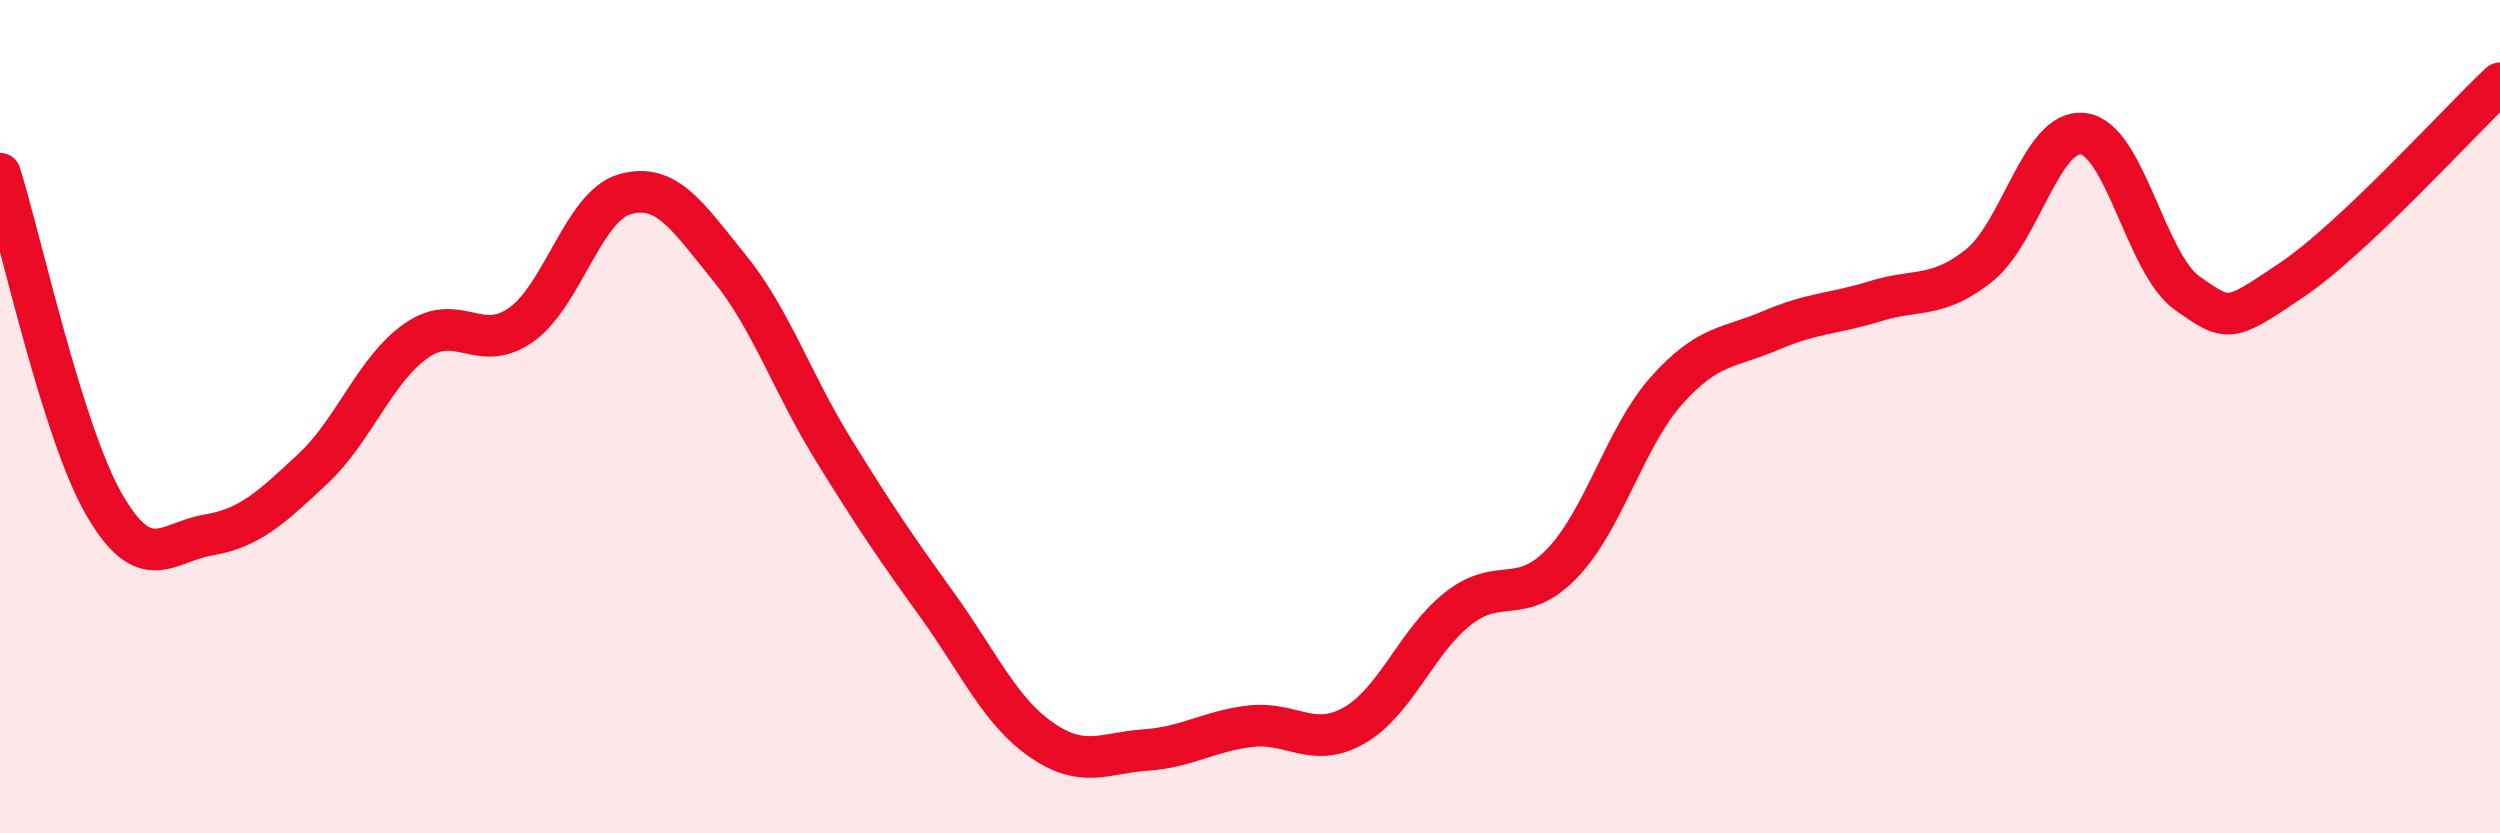
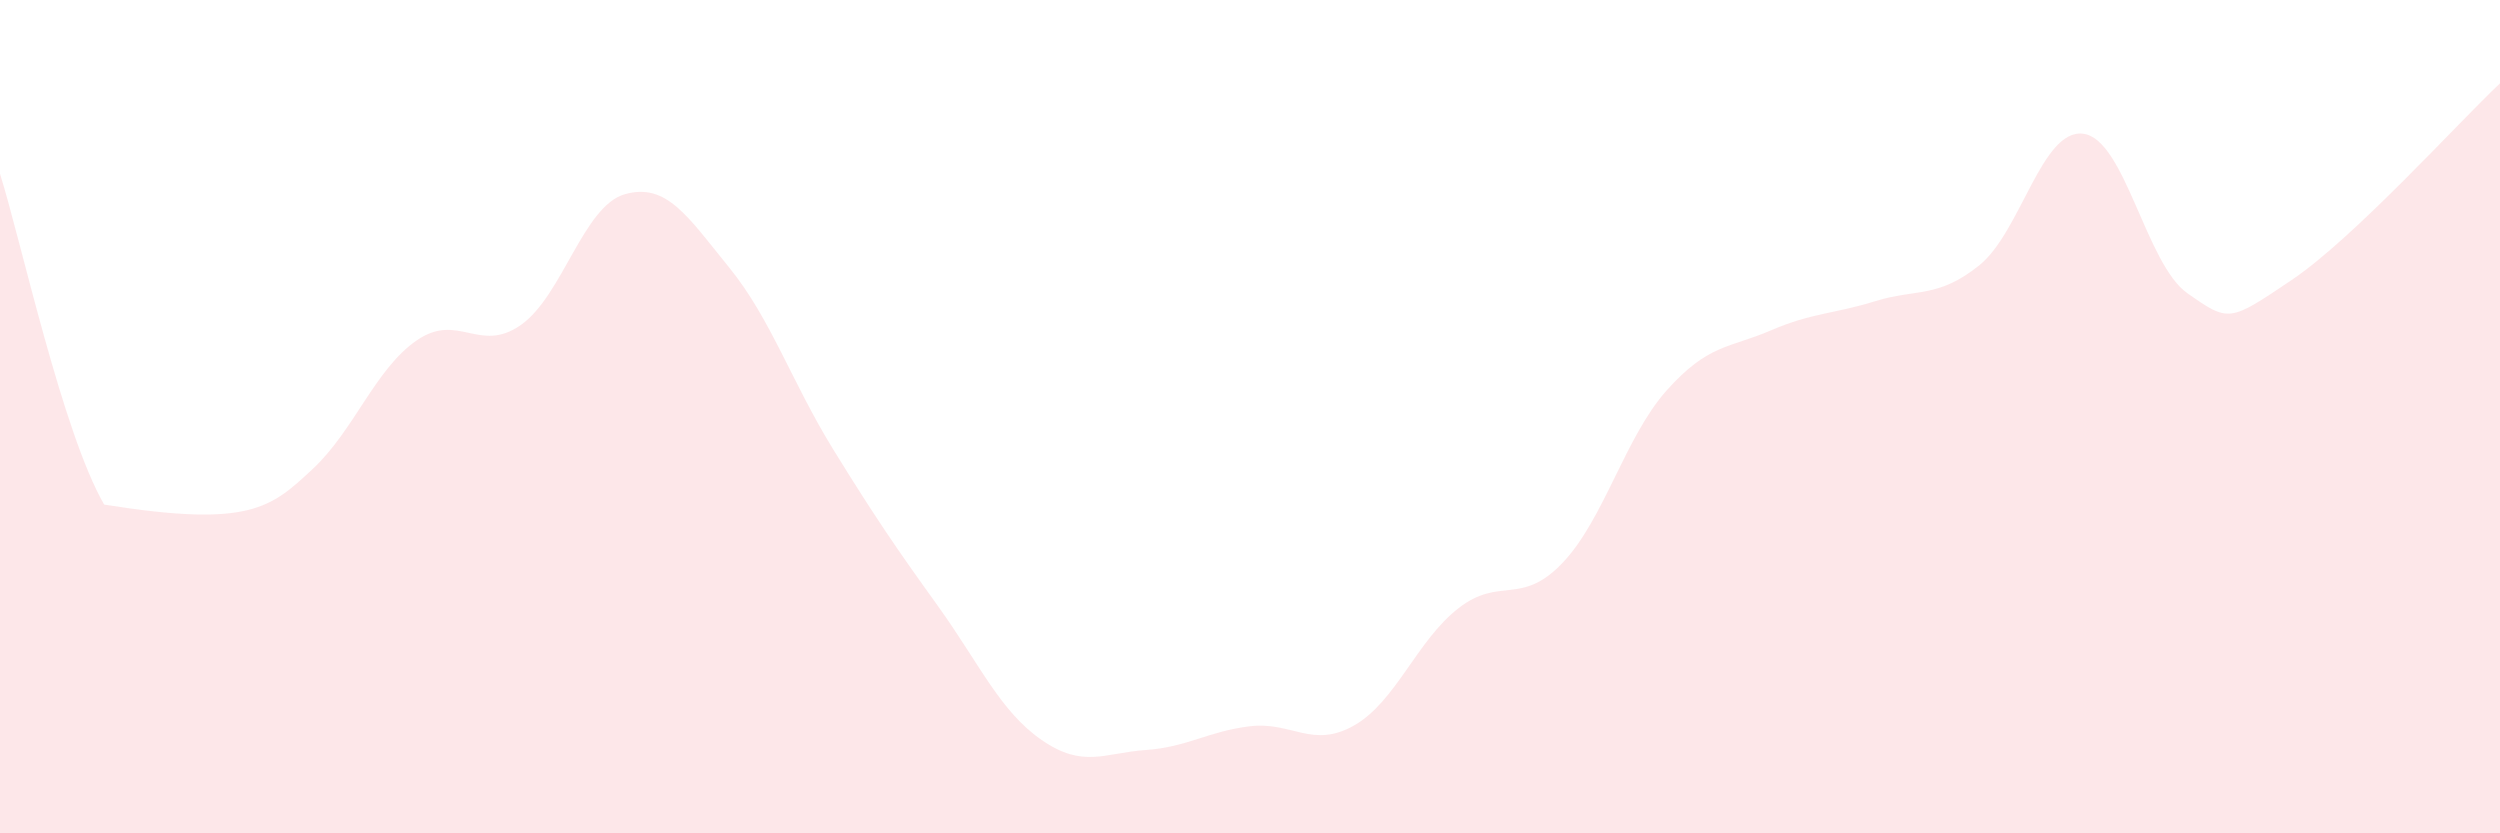
<svg xmlns="http://www.w3.org/2000/svg" width="60" height="20" viewBox="0 0 60 20">
-   <path d="M 0,4.17 C 0.5,5.76 1.5,10.38 2.5,12.11 C 3.5,13.84 4,13.01 5,12.84 C 6,12.67 6.5,12.19 7.5,11.26 C 8.5,10.33 9,8.86 10,8.17 C 11,7.48 11.5,8.5 12.5,7.8 C 13.5,7.1 14,4.94 15,4.66 C 16,4.38 16.5,5.19 17.5,6.42 C 18.5,7.65 19,9.17 20,10.79 C 21,12.41 21.5,13.14 22.5,14.53 C 23.5,15.92 24,17.07 25,17.76 C 26,18.45 26.5,18.07 27.5,18 C 28.5,17.93 29,17.55 30,17.43 C 31,17.31 31.5,17.98 32.5,17.41 C 33.5,16.84 34,15.38 35,14.6 C 36,13.82 36.5,14.56 37.5,13.51 C 38.5,12.46 39,10.49 40,9.37 C 41,8.25 41.5,8.36 42.5,7.93 C 43.5,7.5 44,7.54 45,7.23 C 46,6.92 46.5,7.17 47.5,6.37 C 48.5,5.57 49,3.08 50,3.21 C 51,3.34 51.5,6.34 52.5,7.04 C 53.5,7.74 53.5,7.73 55,6.72 C 56.5,5.71 59,2.94 60,2L60 20L0 20Z" fill="#EB0A25" opacity="0.1" stroke-linecap="round" stroke-linejoin="round" />
-   <path d="M 0,4.17 C 0.5,5.76 1.5,10.38 2.5,12.11 C 3.5,13.84 4,13.01 5,12.84 C 6,12.67 6.5,12.19 7.5,11.26 C 8.5,10.33 9,8.86 10,8.17 C 11,7.48 11.5,8.5 12.5,7.8 C 13.5,7.1 14,4.94 15,4.66 C 16,4.38 16.5,5.19 17.5,6.42 C 18.5,7.65 19,9.17 20,10.79 C 21,12.41 21.5,13.14 22.5,14.53 C 23.5,15.92 24,17.07 25,17.76 C 26,18.45 26.5,18.07 27.5,18 C 28.5,17.93 29,17.55 30,17.43 C 31,17.31 31.5,17.98 32.5,17.41 C 33.5,16.84 34,15.38 35,14.6 C 36,13.82 36.5,14.56 37.5,13.51 C 38.5,12.46 39,10.49 40,9.37 C 41,8.25 41.5,8.36 42.5,7.93 C 43.5,7.5 44,7.54 45,7.23 C 46,6.92 46.5,7.17 47.5,6.37 C 48.5,5.57 49,3.08 50,3.21 C 51,3.34 51.5,6.34 52.5,7.04 C 53.5,7.74 53.5,7.73 55,6.72 C 56.5,5.71 59,2.94 60,2" stroke="#EB0A25" stroke-width="1" fill="none" stroke-linecap="round" stroke-linejoin="round" />
+   <path d="M 0,4.17 C 0.5,5.76 1.5,10.38 2.5,12.11 C 6,12.67 6.5,12.19 7.5,11.26 C 8.5,10.33 9,8.86 10,8.17 C 11,7.48 11.5,8.5 12.5,7.8 C 13.5,7.1 14,4.94 15,4.66 C 16,4.38 16.5,5.19 17.5,6.42 C 18.5,7.65 19,9.17 20,10.79 C 21,12.41 21.5,13.14 22.5,14.53 C 23.5,15.92 24,17.07 25,17.76 C 26,18.45 26.5,18.07 27.5,18 C 28.5,17.93 29,17.55 30,17.43 C 31,17.31 31.5,17.98 32.5,17.41 C 33.5,16.84 34,15.38 35,14.6 C 36,13.82 36.5,14.56 37.5,13.51 C 38.5,12.46 39,10.49 40,9.37 C 41,8.25 41.5,8.36 42.5,7.93 C 43.5,7.5 44,7.54 45,7.23 C 46,6.92 46.5,7.17 47.5,6.37 C 48.5,5.57 49,3.08 50,3.21 C 51,3.34 51.5,6.34 52.5,7.04 C 53.5,7.74 53.5,7.73 55,6.72 C 56.5,5.71 59,2.94 60,2L60 20L0 20Z" fill="#EB0A25" opacity="0.1" stroke-linecap="round" stroke-linejoin="round" />
</svg>